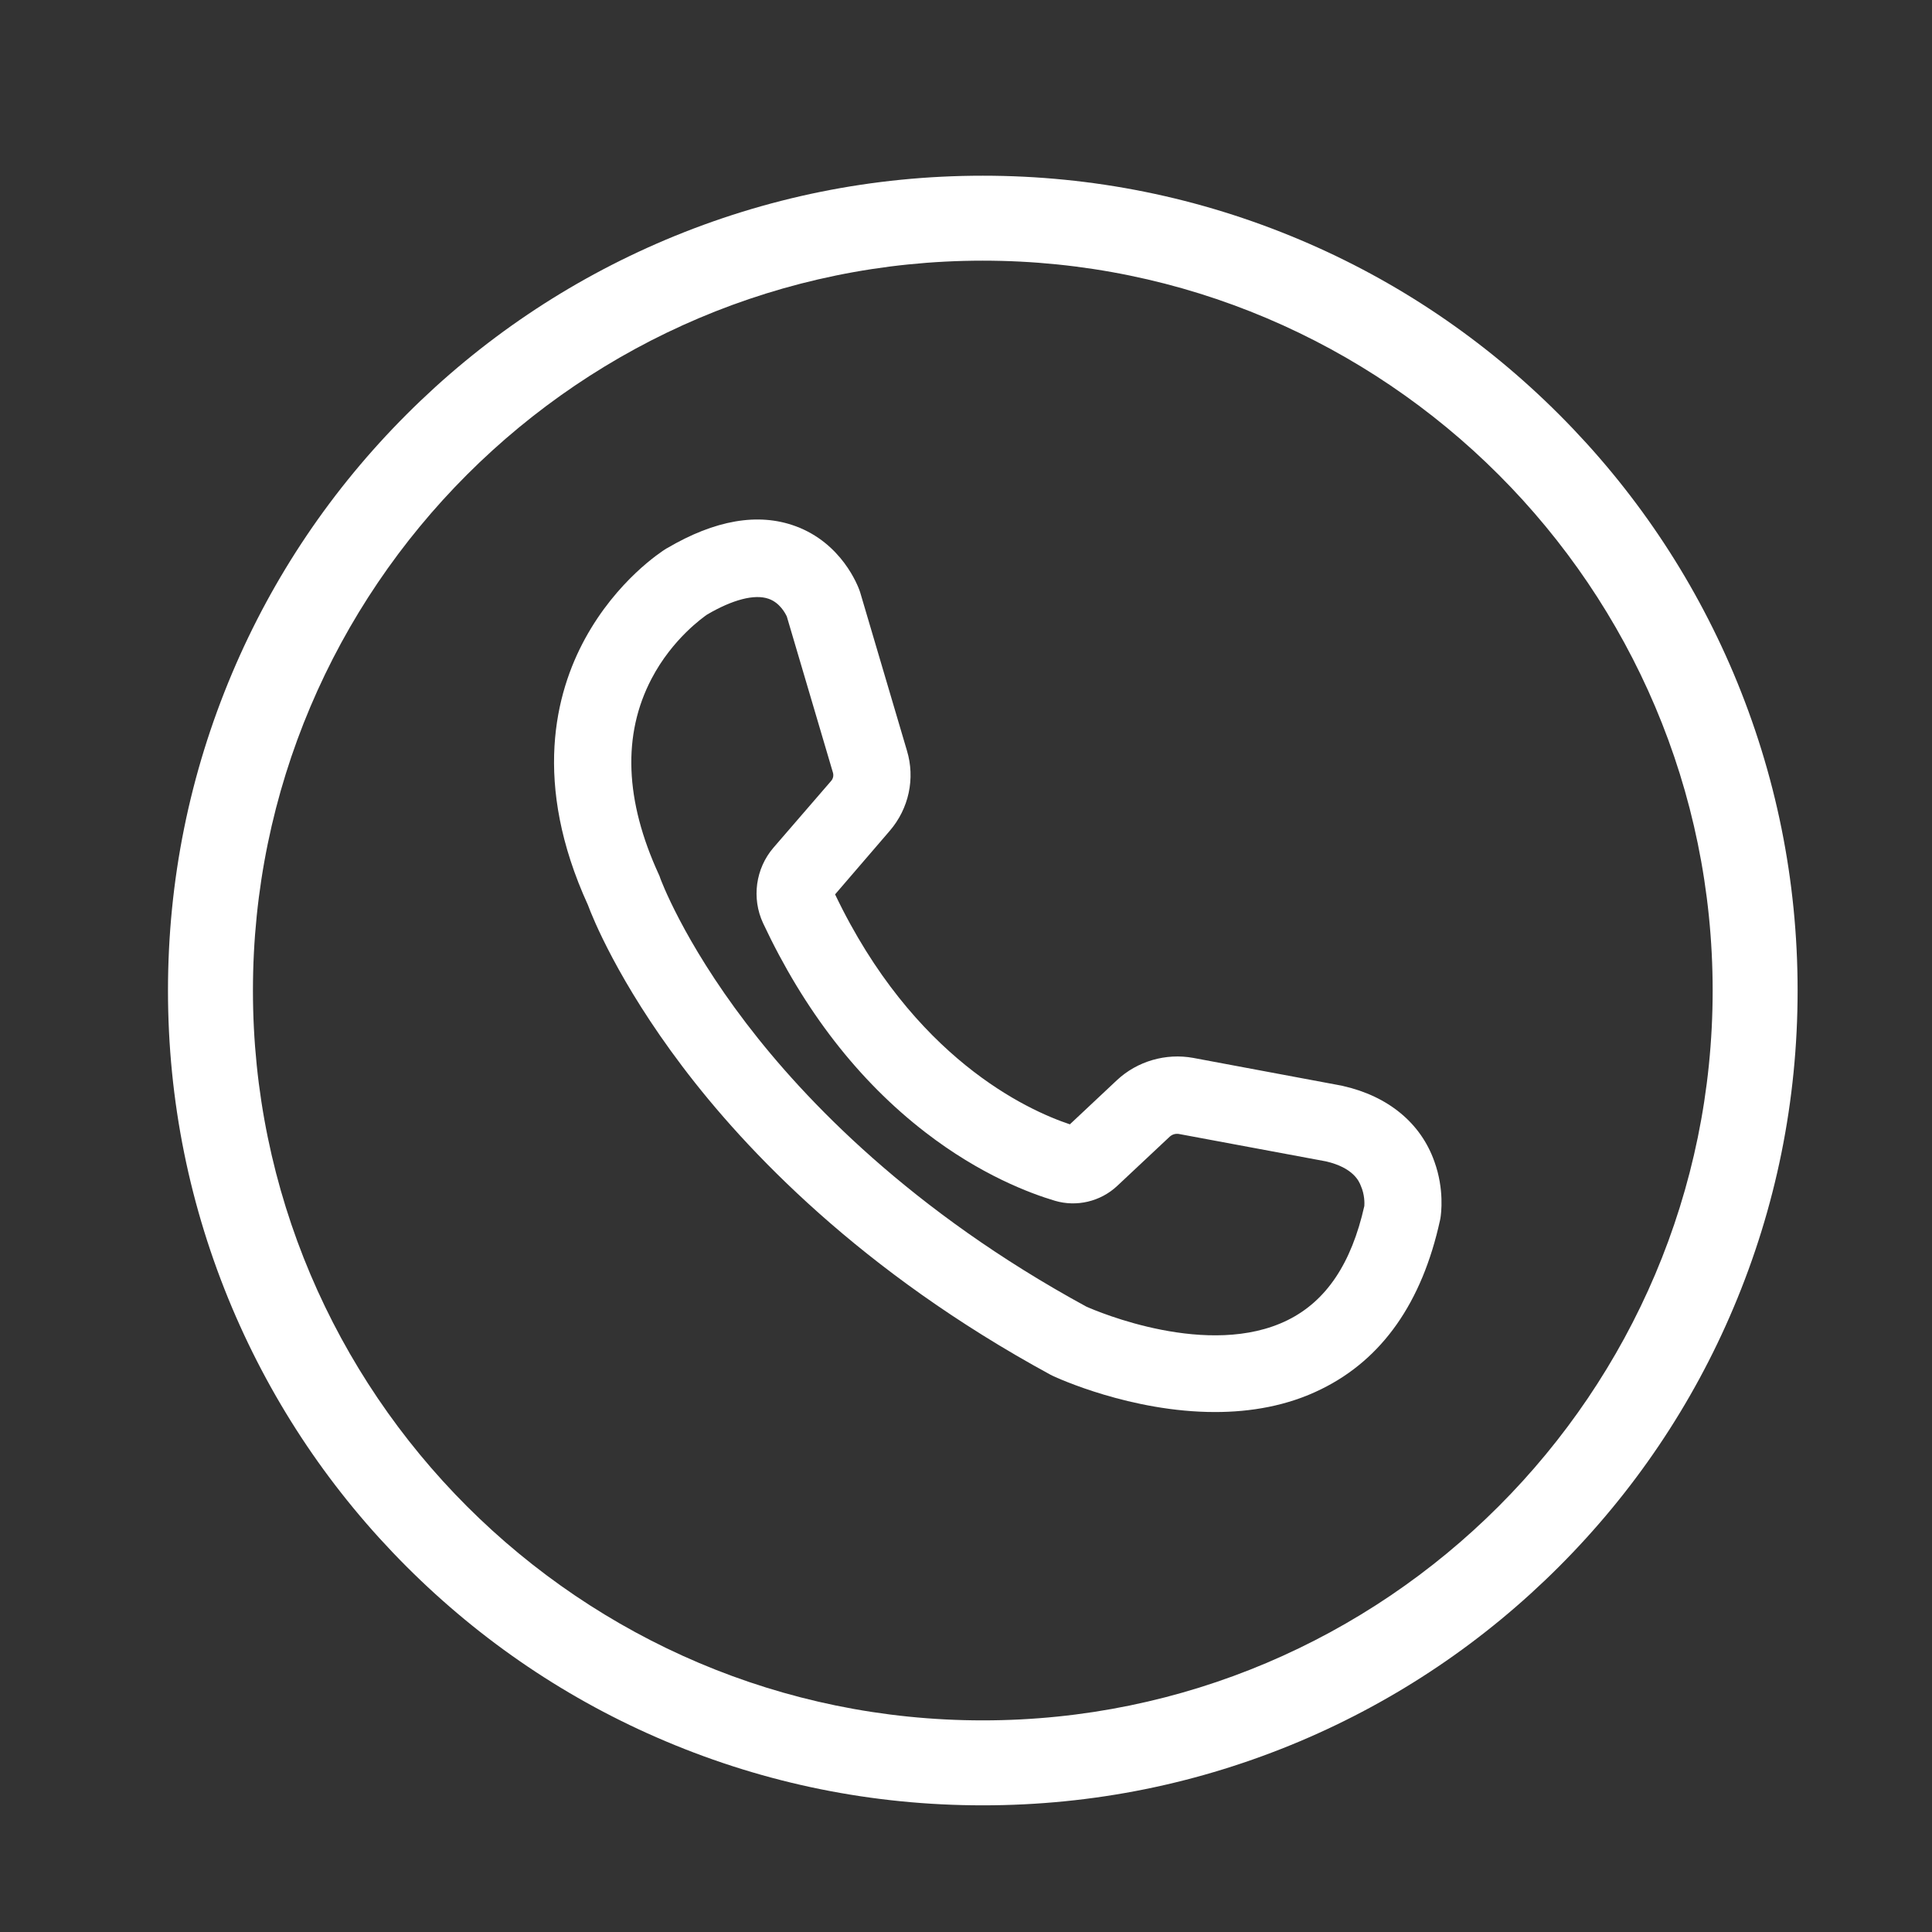
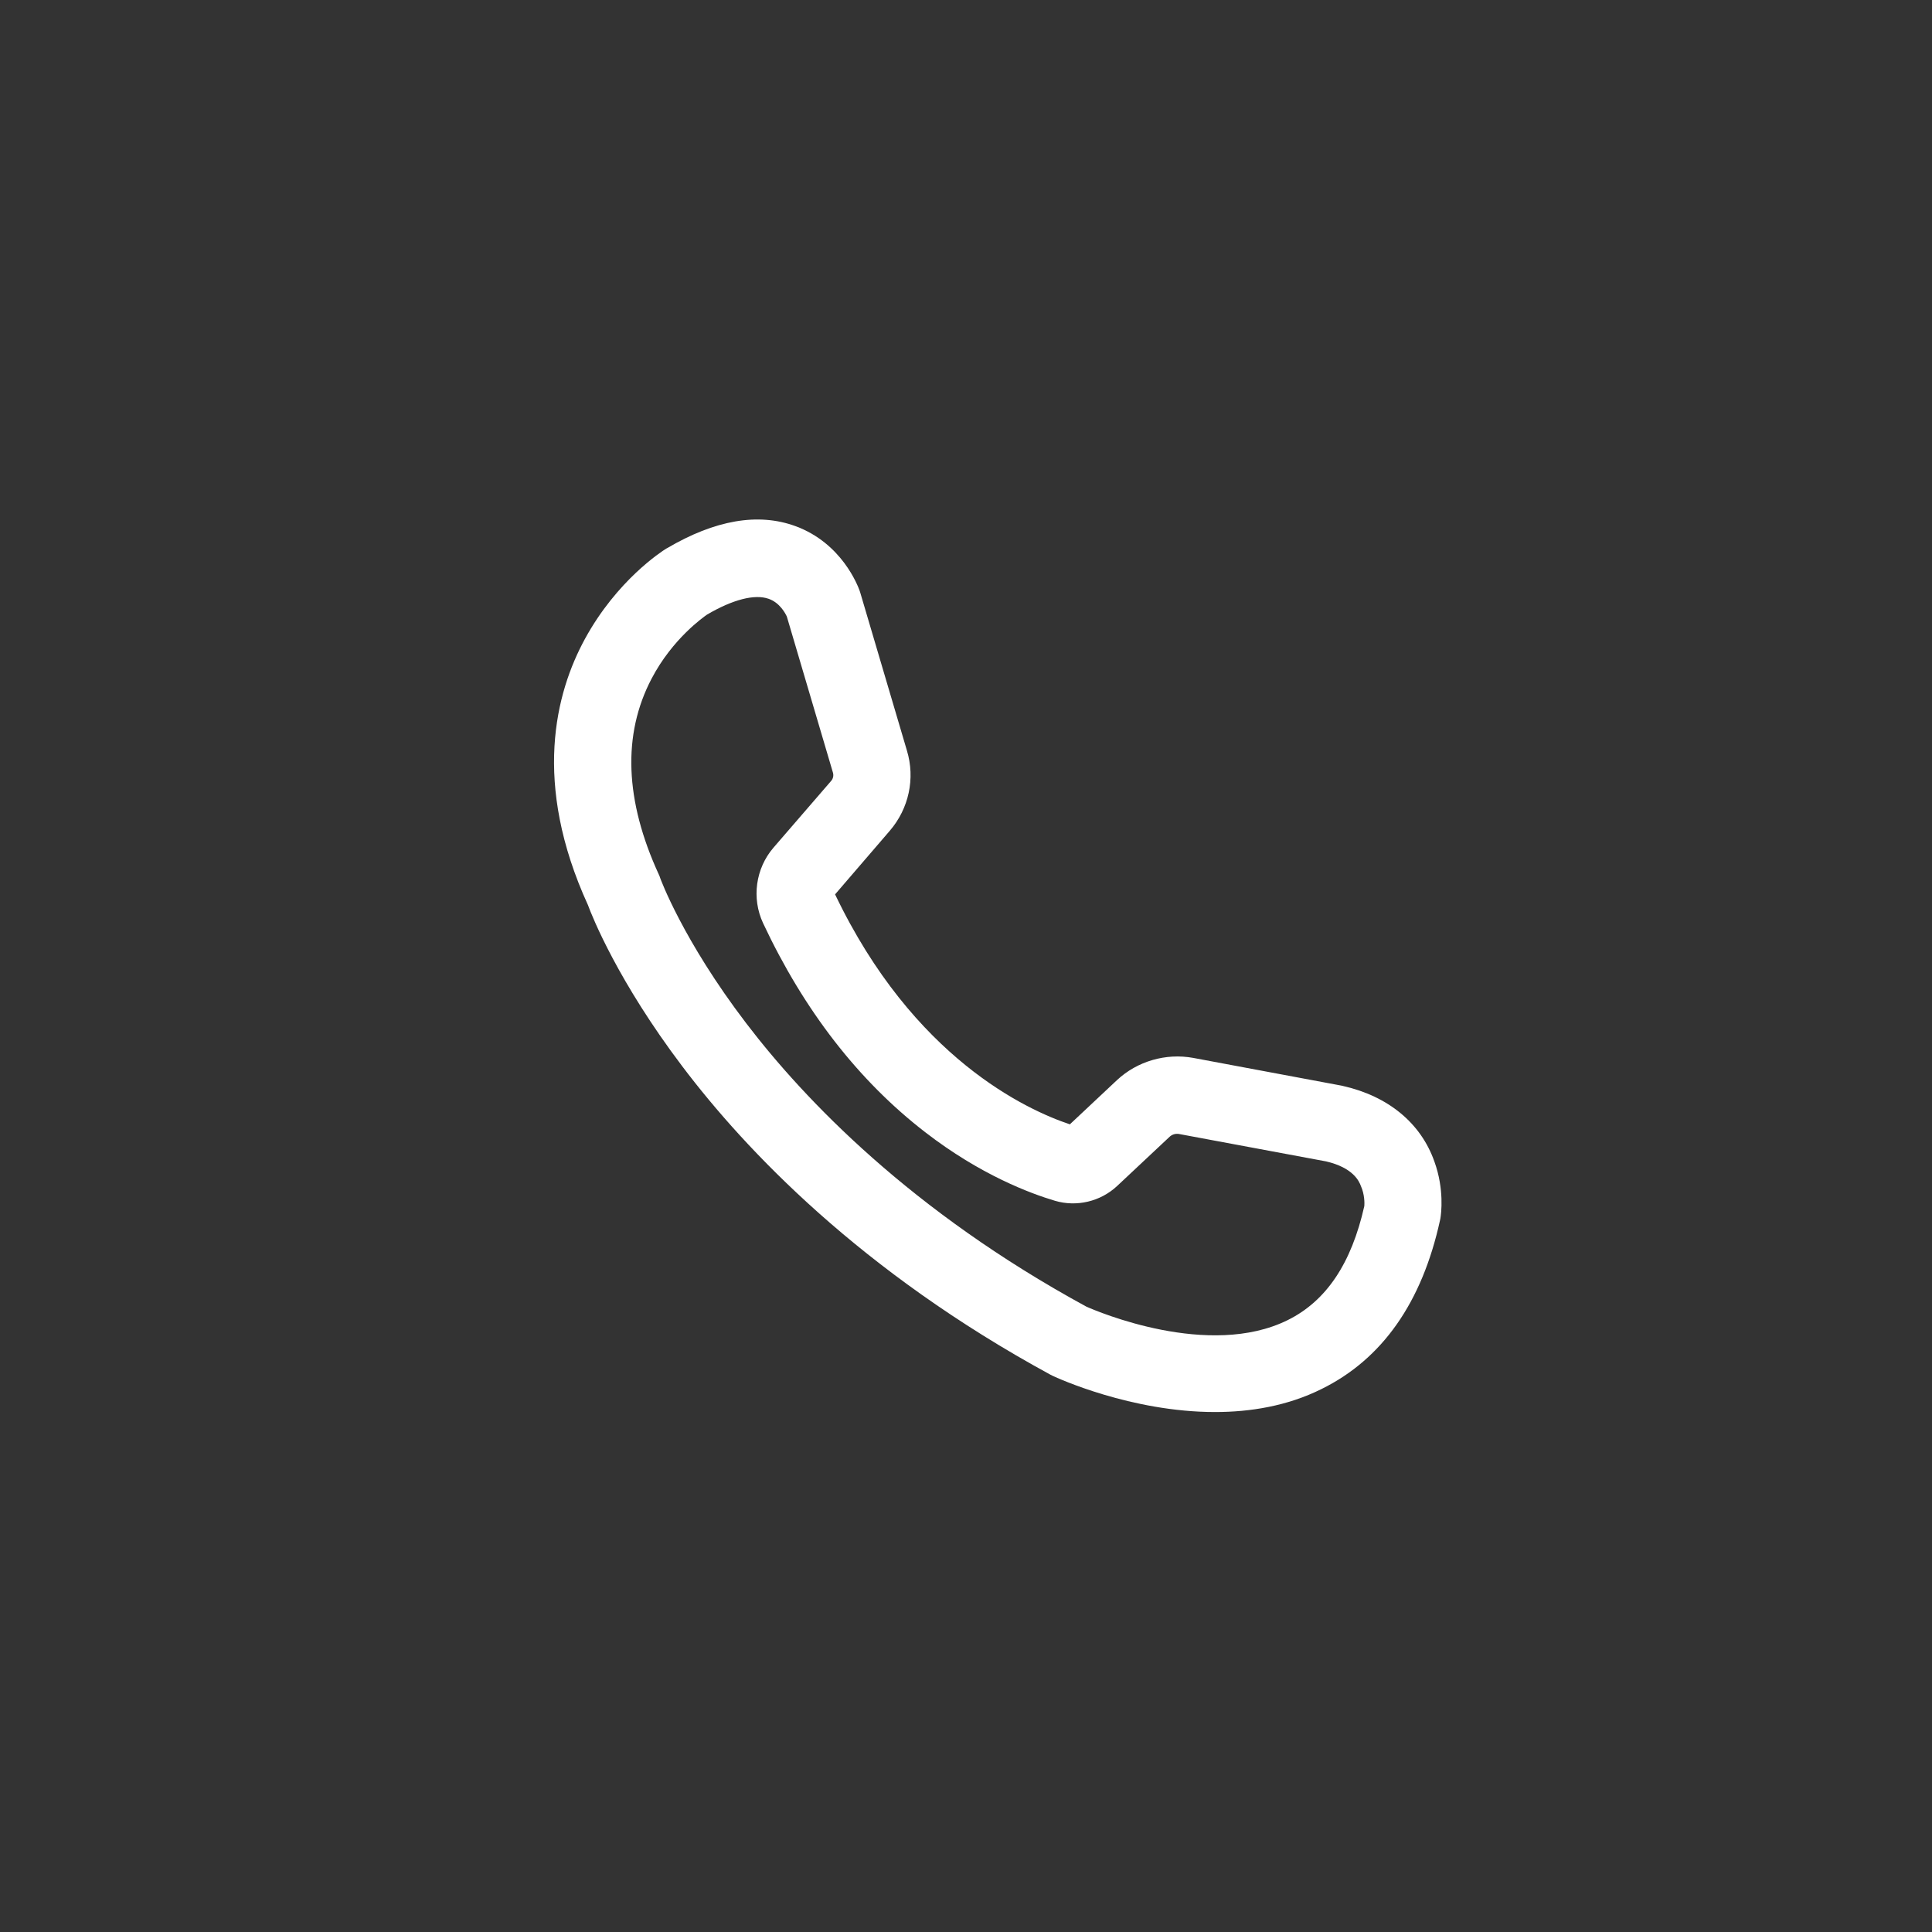
<svg xmlns="http://www.w3.org/2000/svg" t="1620890234403" class="icon" viewBox="0 0 1024 1024" version="1.1" p-id="3870" width="200" height="200">
  <rect x="0" y="0" width="1024" height="1024" fill="#333333" stroke="none" />
  <defs>
    <style type="text/css" />
  </defs>
-   <path d="M918.796 356.855c-21.798-51.476-52.909-97.631-92.514-137.236-39.605-39.605-85.862-70.818-137.236-92.514C635.727 104.59 579.236 93.128 520.903 93.128s-114.824 11.462-168.142 33.976c-51.476 21.798-97.631 52.909-137.236 92.514s-70.818 85.862-92.514 137.236C100.497 410.173 89.035 466.664 89.035 524.997s11.462 114.824 33.976 168.142c21.798 51.476 52.909 97.631 92.514 137.236 39.605 39.605 85.862 70.818 137.236 92.514 53.216 22.514 109.809 33.976 168.142 33.976s114.824-11.462 168.142-33.976c51.476-21.798 97.631-52.909 137.236-92.514 39.605-39.605 70.818-85.862 92.514-137.236 22.514-53.216 33.976-109.809 33.976-168.142S941.31 410.173 918.796 356.855zM520.903 911.837c-213.274 0-386.84-173.566-386.84-386.84s173.566-386.84 386.84-386.84 386.84 173.566 386.84 386.84S734.177 911.837 520.903 911.837z" fill="#fff" p-id="3871" />
-   <path d="M711.663 575.552l-0.409-0.102-78.801-14.737c-14.532-2.661-29.678 1.74-40.424 11.769l-24.971 23.436c-22.719-7.573-82.997-35.102-124.444-121.885l28.962-33.669c10.132-11.769 13.611-27.734 9.108-42.573l-24.766-83.815-0.307-0.921c-0.921-2.558-9.415-25.175-33.976-34.181-19.751-7.266-42.675-3.275-68.055 11.667l-0.409 0.205c-2.661 1.637-26.199 16.886-43.085 47.792-15.658 28.655-28.041 76.447 1.535 141.125 2.354 6.447 16.067 40.628 50.044 85.555 33.567 44.415 94.663 108.786 195.16 163.435l1.023 0.512c2.354 1.126 41.652 19.24 86.169 19.24 18.626 0 38.275-3.172 56.389-12.178 32.237-15.862 53.318-45.95 62.836-89.444l0.205-1.023c0.409-2.456 2.149-15.351-3.172-30.088C753.11 595.304 735.815 580.976 711.663 575.552zM723.125 639.207c-6.857 30.497-20.161 50.351-40.628 60.482-41.754 20.672-101.008-4.605-106.739-7.164-92.821-50.555-149.21-109.502-180.218-150.131-33.669-44.108-45.541-76.754-45.643-77.061l-0.307-0.921-0.409-0.921c-18.012-39.196-19.342-74.093-3.889-103.669 11.155-21.389 27.734-32.851 29.474-34.079 13.611-7.982 25.175-10.95 32.544-8.392 6.038 2.047 9.006 7.88 9.722 9.415l24.459 82.792c0.409 1.535 0.102 3.07-0.921 4.298L409.968 449.266c-9.517 11.053-11.667 26.813-5.526 40.014 21.696 46.257 50.555 83.508 85.964 110.833 29.269 22.617 55.672 32.441 68.772 36.33 11.462 3.377 24.05 0.409 32.851-7.778l27.938-26.199c1.33-1.228 3.172-1.74 4.912-1.433l77.982 14.532c14.43 3.377 17.5 10.541 18.421 12.997C723.329 633.169 723.227 637.774 723.125 639.207z" fill="#fff" p-id="3872" />
+   <path d="M711.663 575.552l-0.409-0.102-78.801-14.737c-14.532-2.661-29.678 1.74-40.424 11.769l-24.971 23.436c-22.719-7.573-82.997-35.102-124.444-121.885l28.962-33.669c10.132-11.769 13.611-27.734 9.108-42.573l-24.766-83.815-0.307-0.921c-0.921-2.558-9.415-25.175-33.976-34.181-19.751-7.266-42.675-3.275-68.055 11.667l-0.409 0.205c-2.661 1.637-26.199 16.886-43.085 47.792-15.658 28.655-28.041 76.447 1.535 141.125 2.354 6.447 16.067 40.628 50.044 85.555 33.567 44.415 94.663 108.786 195.16 163.435l1.023 0.512c2.354 1.126 41.652 19.24 86.169 19.24 18.626 0 38.275-3.172 56.389-12.178 32.237-15.862 53.318-45.95 62.836-89.444l0.205-1.023c0.409-2.456 2.149-15.351-3.172-30.088C753.11 595.304 735.815 580.976 711.663 575.552M723.125 639.207c-6.857 30.497-20.161 50.351-40.628 60.482-41.754 20.672-101.008-4.605-106.739-7.164-92.821-50.555-149.21-109.502-180.218-150.131-33.669-44.108-45.541-76.754-45.643-77.061l-0.307-0.921-0.409-0.921c-18.012-39.196-19.342-74.093-3.889-103.669 11.155-21.389 27.734-32.851 29.474-34.079 13.611-7.982 25.175-10.95 32.544-8.392 6.038 2.047 9.006 7.88 9.722 9.415l24.459 82.792c0.409 1.535 0.102 3.07-0.921 4.298L409.968 449.266c-9.517 11.053-11.667 26.813-5.526 40.014 21.696 46.257 50.555 83.508 85.964 110.833 29.269 22.617 55.672 32.441 68.772 36.33 11.462 3.377 24.05 0.409 32.851-7.778l27.938-26.199c1.33-1.228 3.172-1.74 4.912-1.433l77.982 14.532c14.43 3.377 17.5 10.541 18.421 12.997C723.329 633.169 723.227 637.774 723.125 639.207z" fill="#fff" p-id="3872" />
</svg>